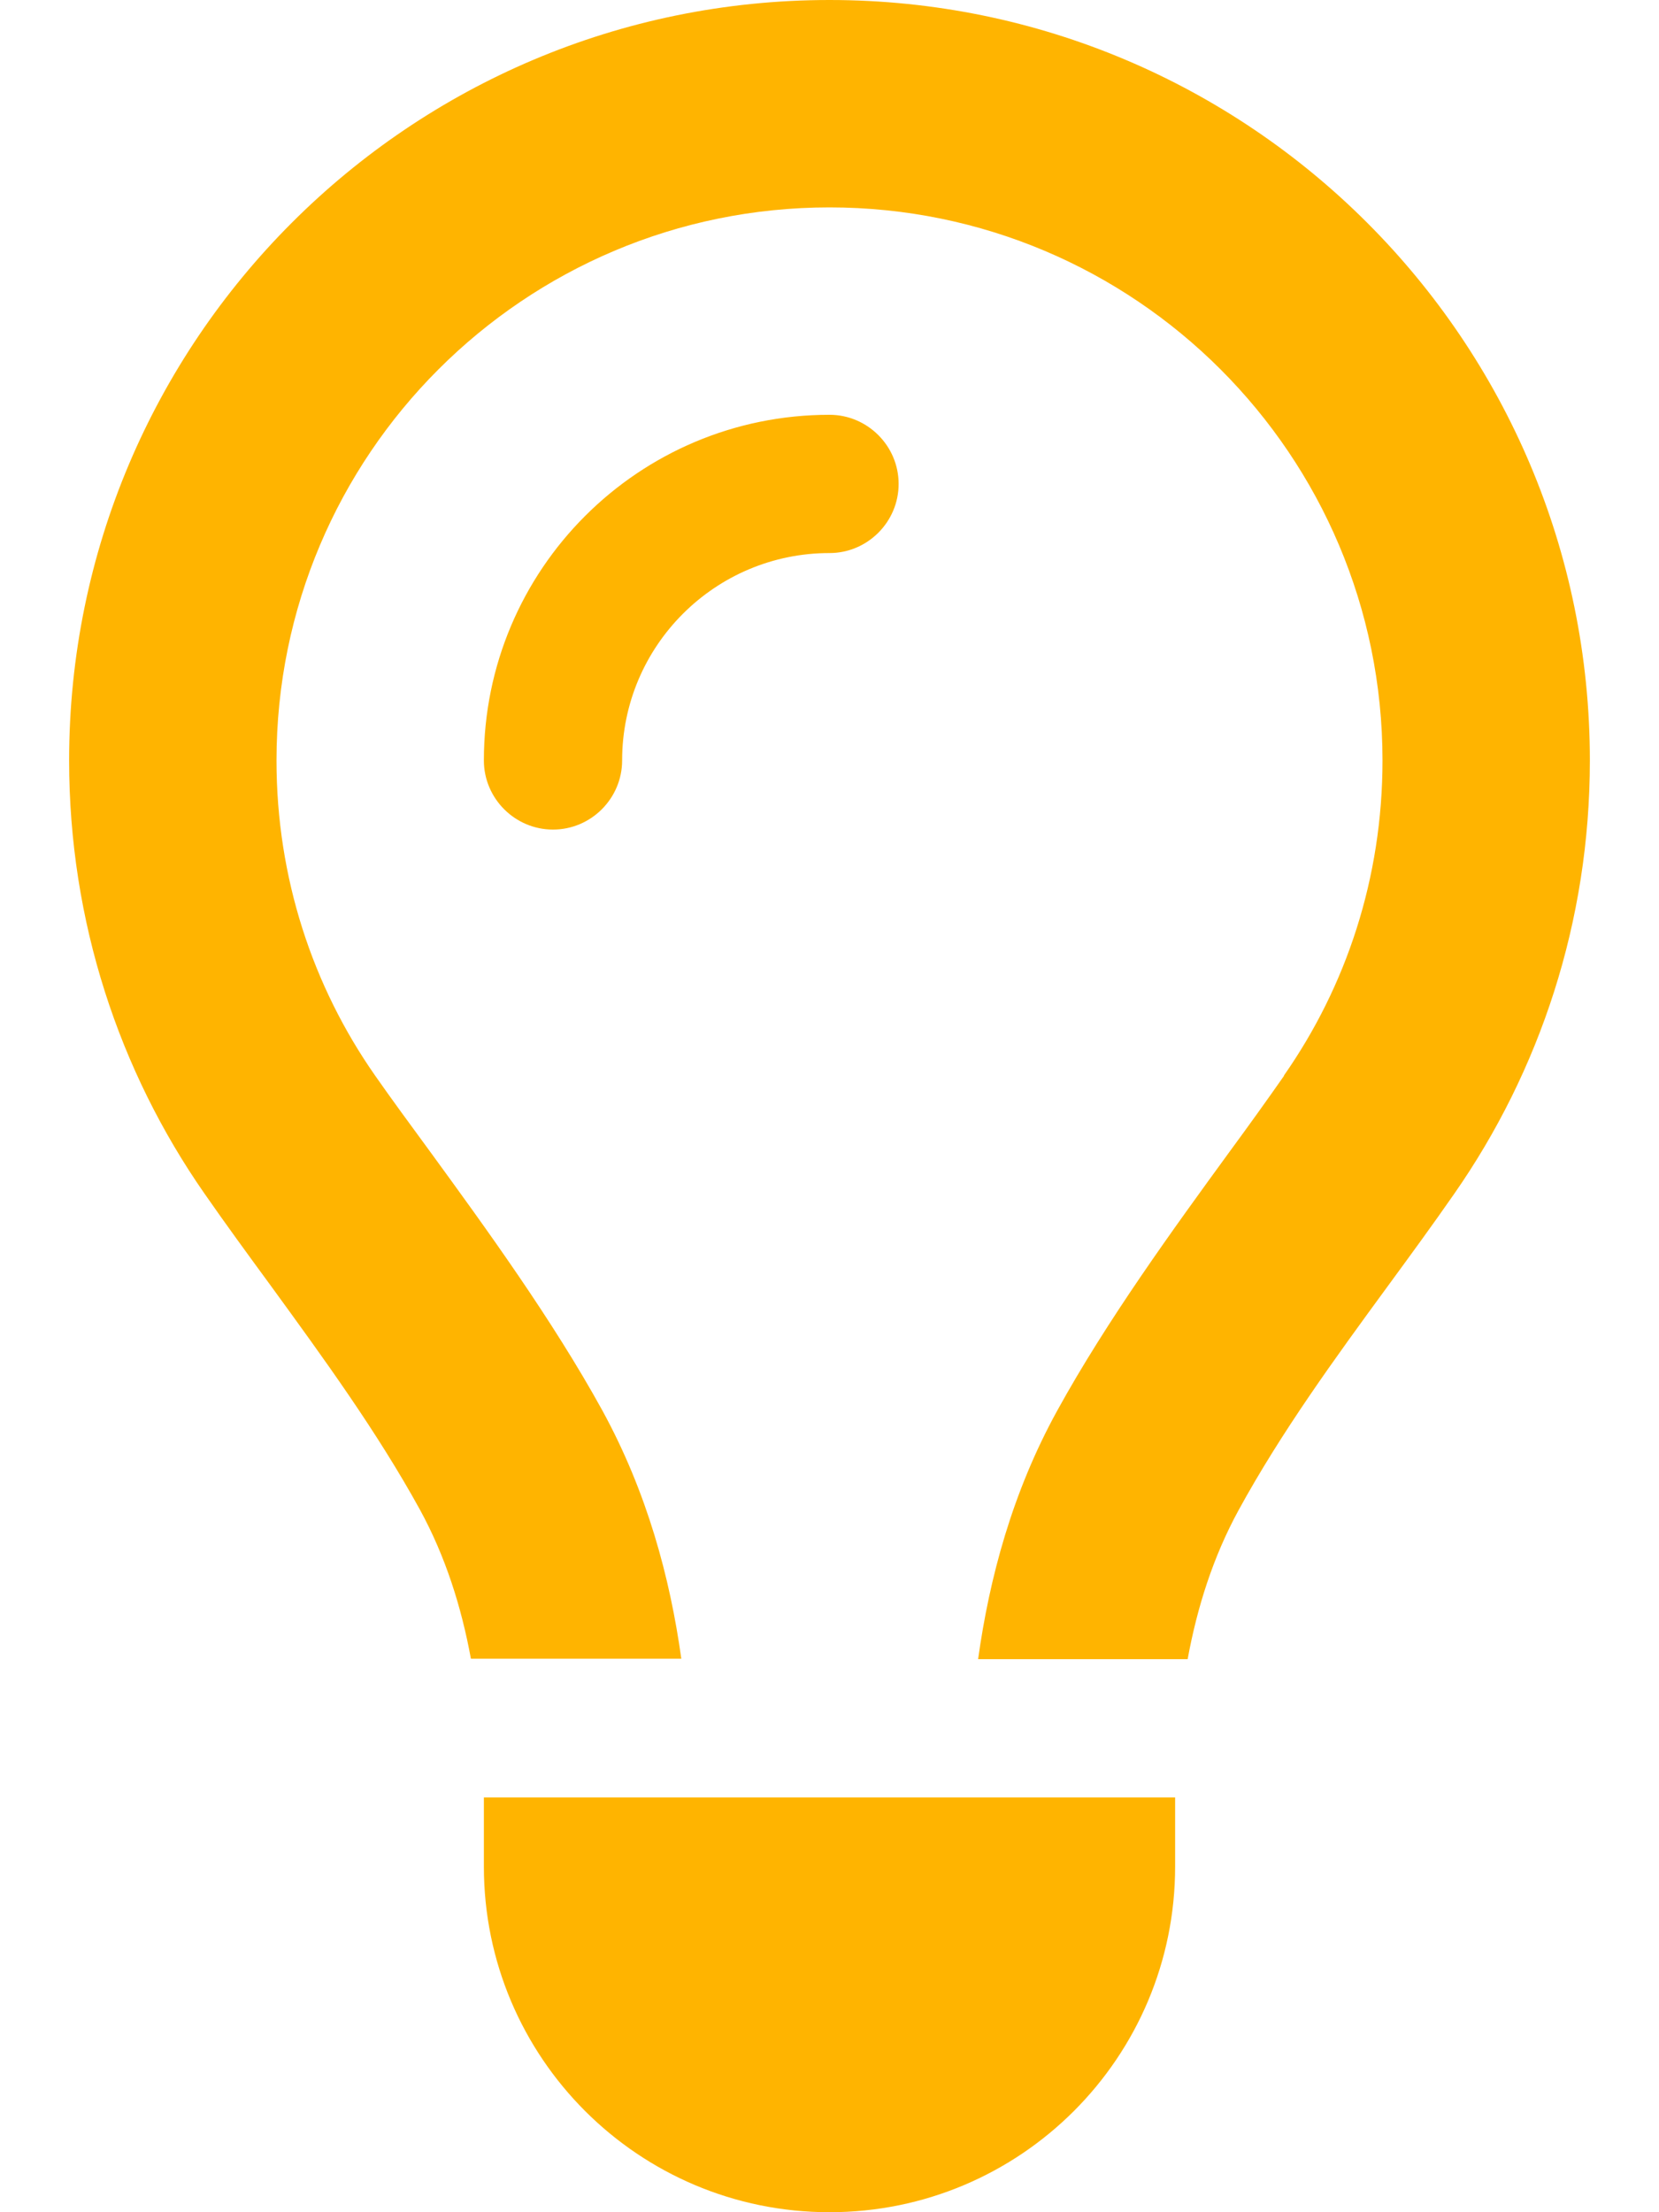
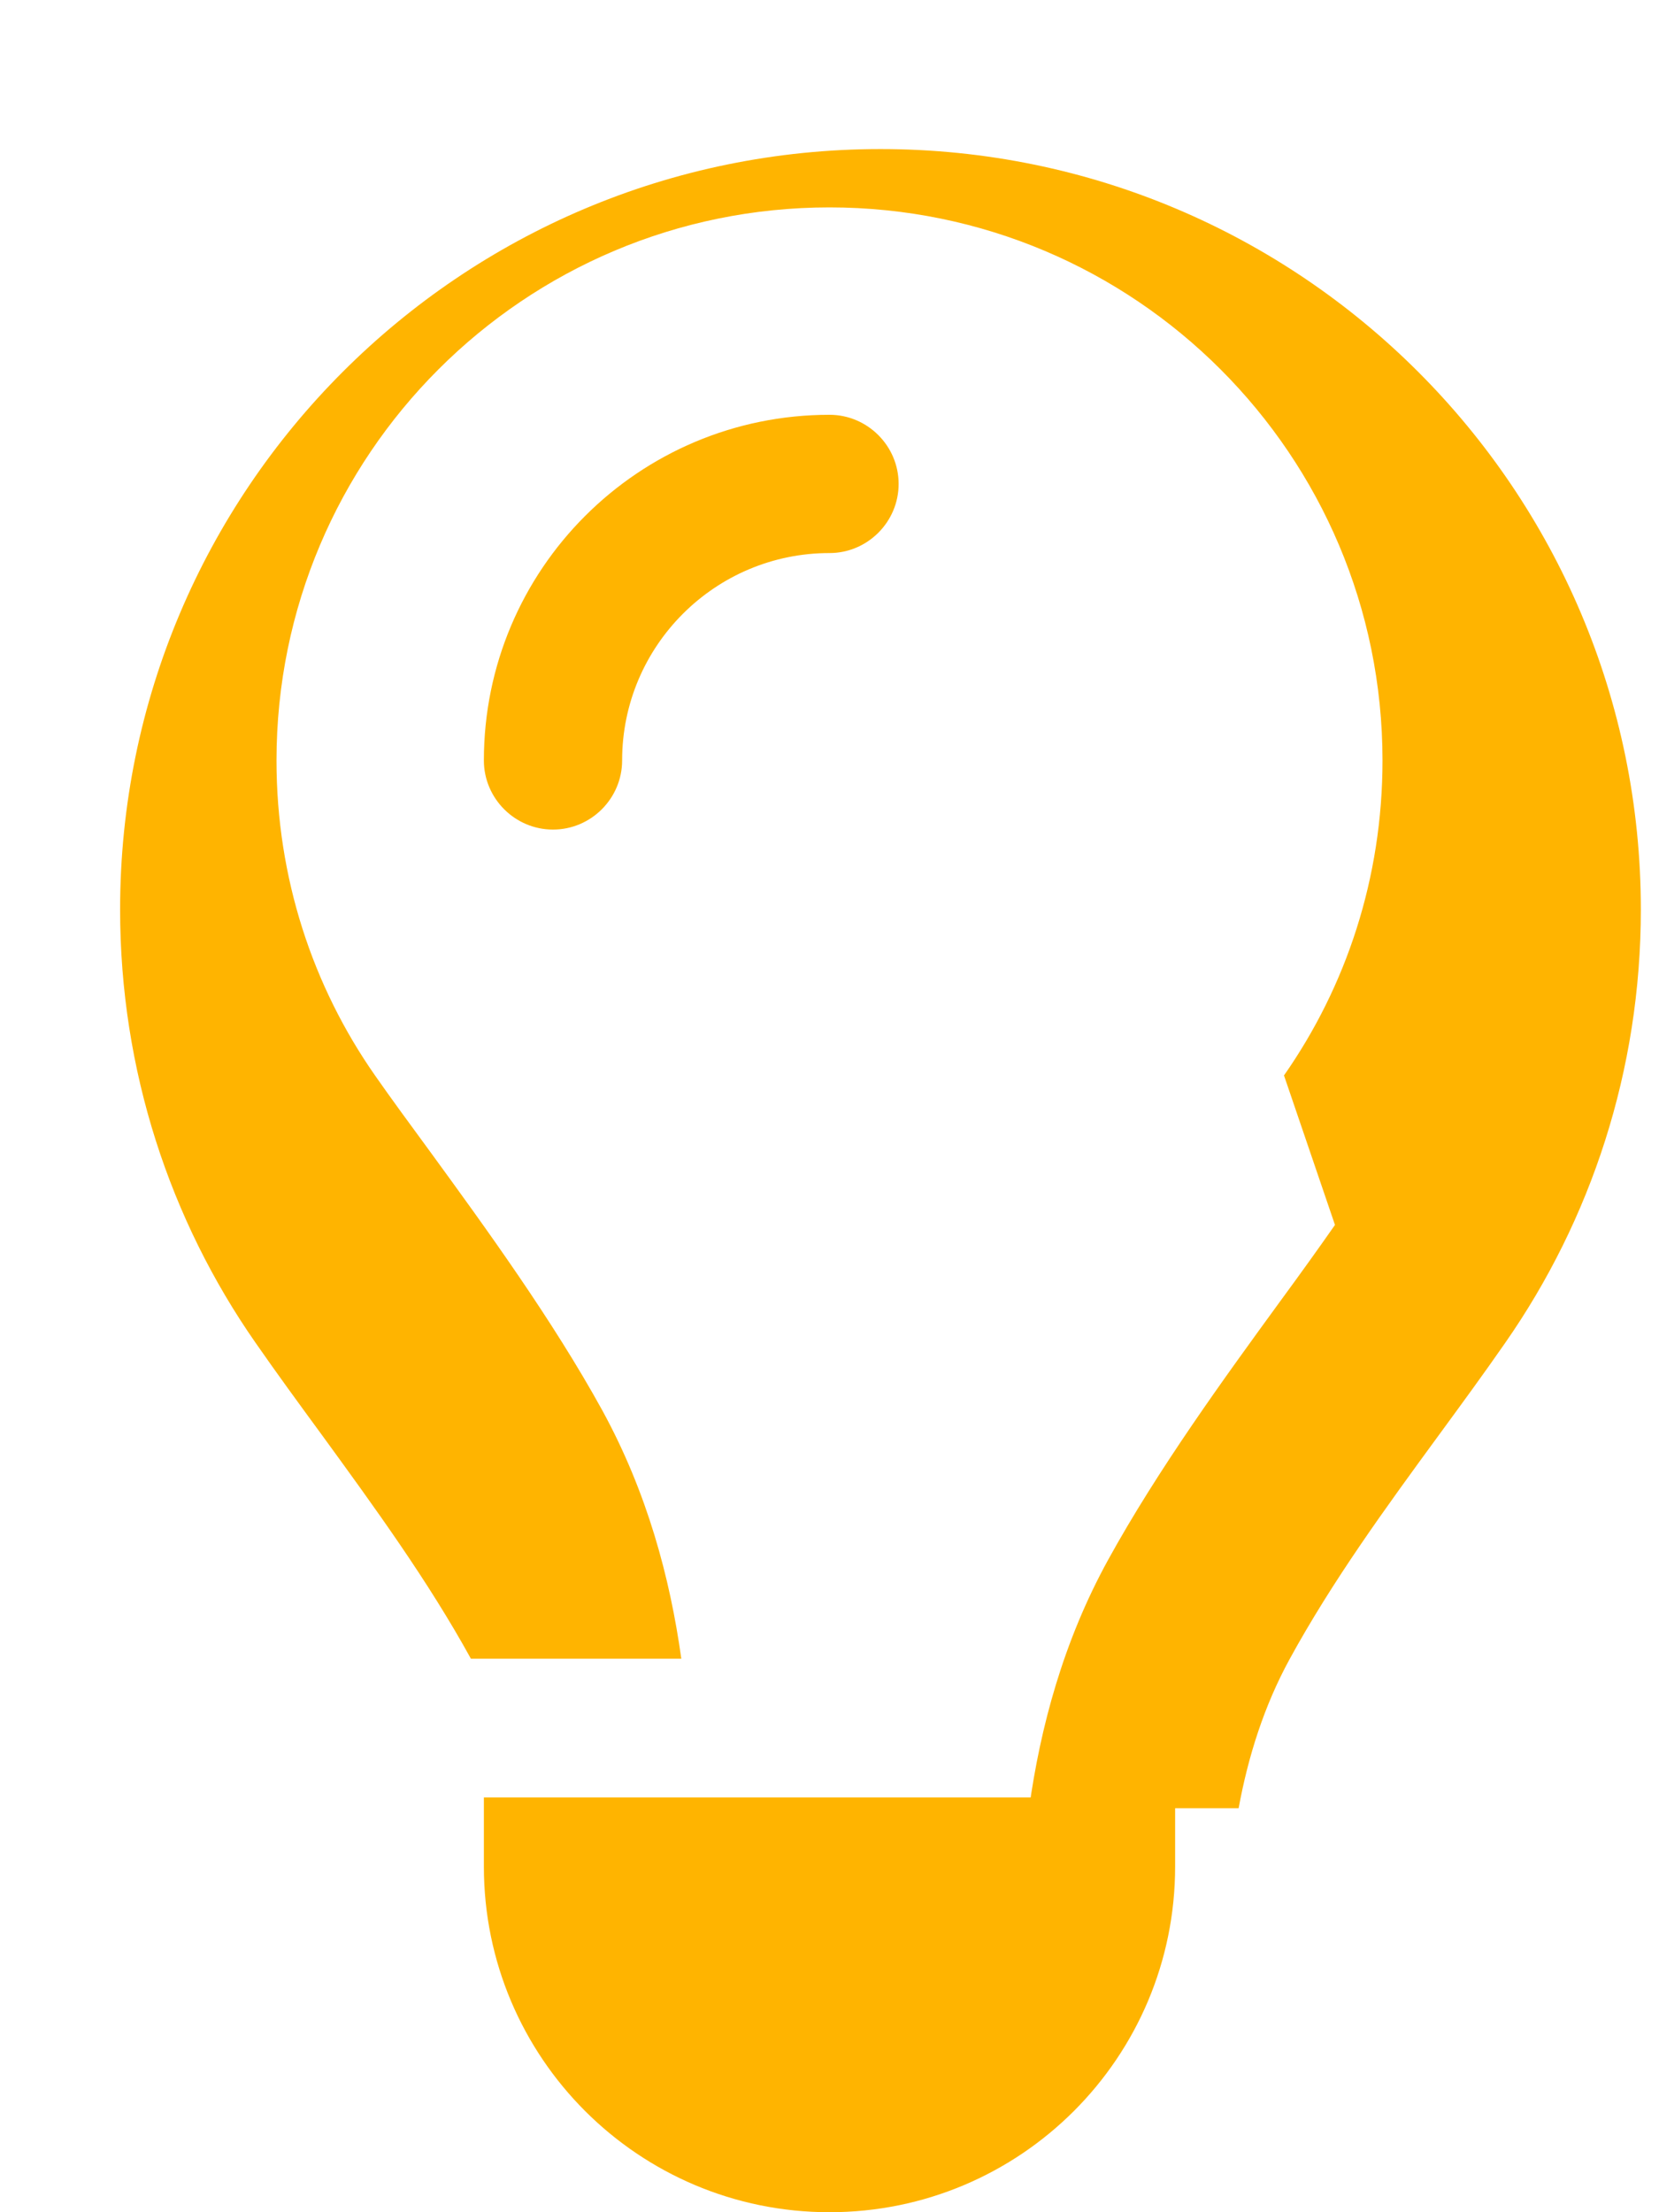
<svg xmlns="http://www.w3.org/2000/svg" version="1.1" width="384px" height="512px" viewBox="0,0,192,256">
  <g fill="#ffb400" fill-rule="nonzero" stroke="none" stroke-width="1" stroke-linecap="butt" stroke-linejoin="miter" stroke-miterlimit="10" stroke-dasharray="" stroke-dashoffset="0" font-family="none" font-weight="none" font-size="none" text-anchor="none" style="mix-blend-mode: normal">
    <g transform="scale(0.5,0.5)">
-       <path d="M297.2,248.9c14.4,-20.6 22.8,-45.7 22.8,-72.9c0,-70.7 -57.3,-128 -128,-128c-70.7,0 -128,57.3 -128,128c0,27.2 8.4,52.3 22.8,72.9c3.7,5.3 8.1,11.3 12.8,17.7v0c12.9,17.7 28.3,38.9 39.8,59.8c10.4,19 15.7,38.8 18.3,57.5h-48.7c-2.2,-12 -5.9,-23.7 -11.8,-34.5c-9.9,-18 -22.2,-34.9 -34.5,-51.8v0v0c-5.2,-7.1 -10.4,-14.2 -15.4,-21.4c-19.7,-28.3 -31.3,-62.9 -31.3,-100.2c0,-97.2 78.8,-176 176,-176c97.2,0 176,78.8 176,176c0,37.3 -11.6,71.9 -31.4,100.3c-5,7.2 -10.2,14.3 -15.4,21.4v0v0c-12.3,16.8 -24.6,33.7 -34.5,51.8c-5.9,10.8 -9.6,22.5 -11.8,34.5h-48.5c2.6,-18.7 7.9,-38.6 18.3,-57.5c11.5,-20.9 26.9,-42.1 39.8,-59.8v0v0v0c4.7,-6.4 9,-12.4 12.7,-17.7zM192,128c-26.5,0 -48,21.5 -48,48c0,8.8 -7.2,16 -16,16c-8.8,0 -16,-7.2 -16,-16c0,-44.2 35.8,-80 80,-80c8.8,0 16,7.2 16,16c0,8.8 -7.2,16 -16,16zM192,512c-44.2,0 -80,-35.8 -80,-80v-16h160v16c0,44.2 -35.8,80 -80,80z" />
+       <path d="M297.2,248.9c14.4,-20.6 22.8,-45.7 22.8,-72.9c0,-70.7 -57.3,-128 -128,-128c-70.7,0 -128,57.3 -128,128c0,27.2 8.4,52.3 22.8,72.9c3.7,5.3 8.1,11.3 12.8,17.7v0c12.9,17.7 28.3,38.9 39.8,59.8c10.4,19 15.7,38.8 18.3,57.5h-48.7c-9.9,-18 -22.2,-34.9 -34.5,-51.8v0v0c-5.2,-7.1 -10.4,-14.2 -15.4,-21.4c-19.7,-28.3 -31.3,-62.9 -31.3,-100.2c0,-97.2 78.8,-176 176,-176c97.2,0 176,78.8 176,176c0,37.3 -11.6,71.9 -31.4,100.3c-5,7.2 -10.2,14.3 -15.4,21.4v0v0c-12.3,16.8 -24.6,33.7 -34.5,51.8c-5.9,10.8 -9.6,22.5 -11.8,34.5h-48.5c2.6,-18.7 7.9,-38.6 18.3,-57.5c11.5,-20.9 26.9,-42.1 39.8,-59.8v0v0v0c4.7,-6.4 9,-12.4 12.7,-17.7zM192,128c-26.5,0 -48,21.5 -48,48c0,8.8 -7.2,16 -16,16c-8.8,0 -16,-7.2 -16,-16c0,-44.2 35.8,-80 80,-80c8.8,0 16,7.2 16,16c0,8.8 -7.2,16 -16,16zM192,512c-44.2,0 -80,-35.8 -80,-80v-16h160v16c0,44.2 -35.8,80 -80,80z" />
    </g>
  </g>
</svg>